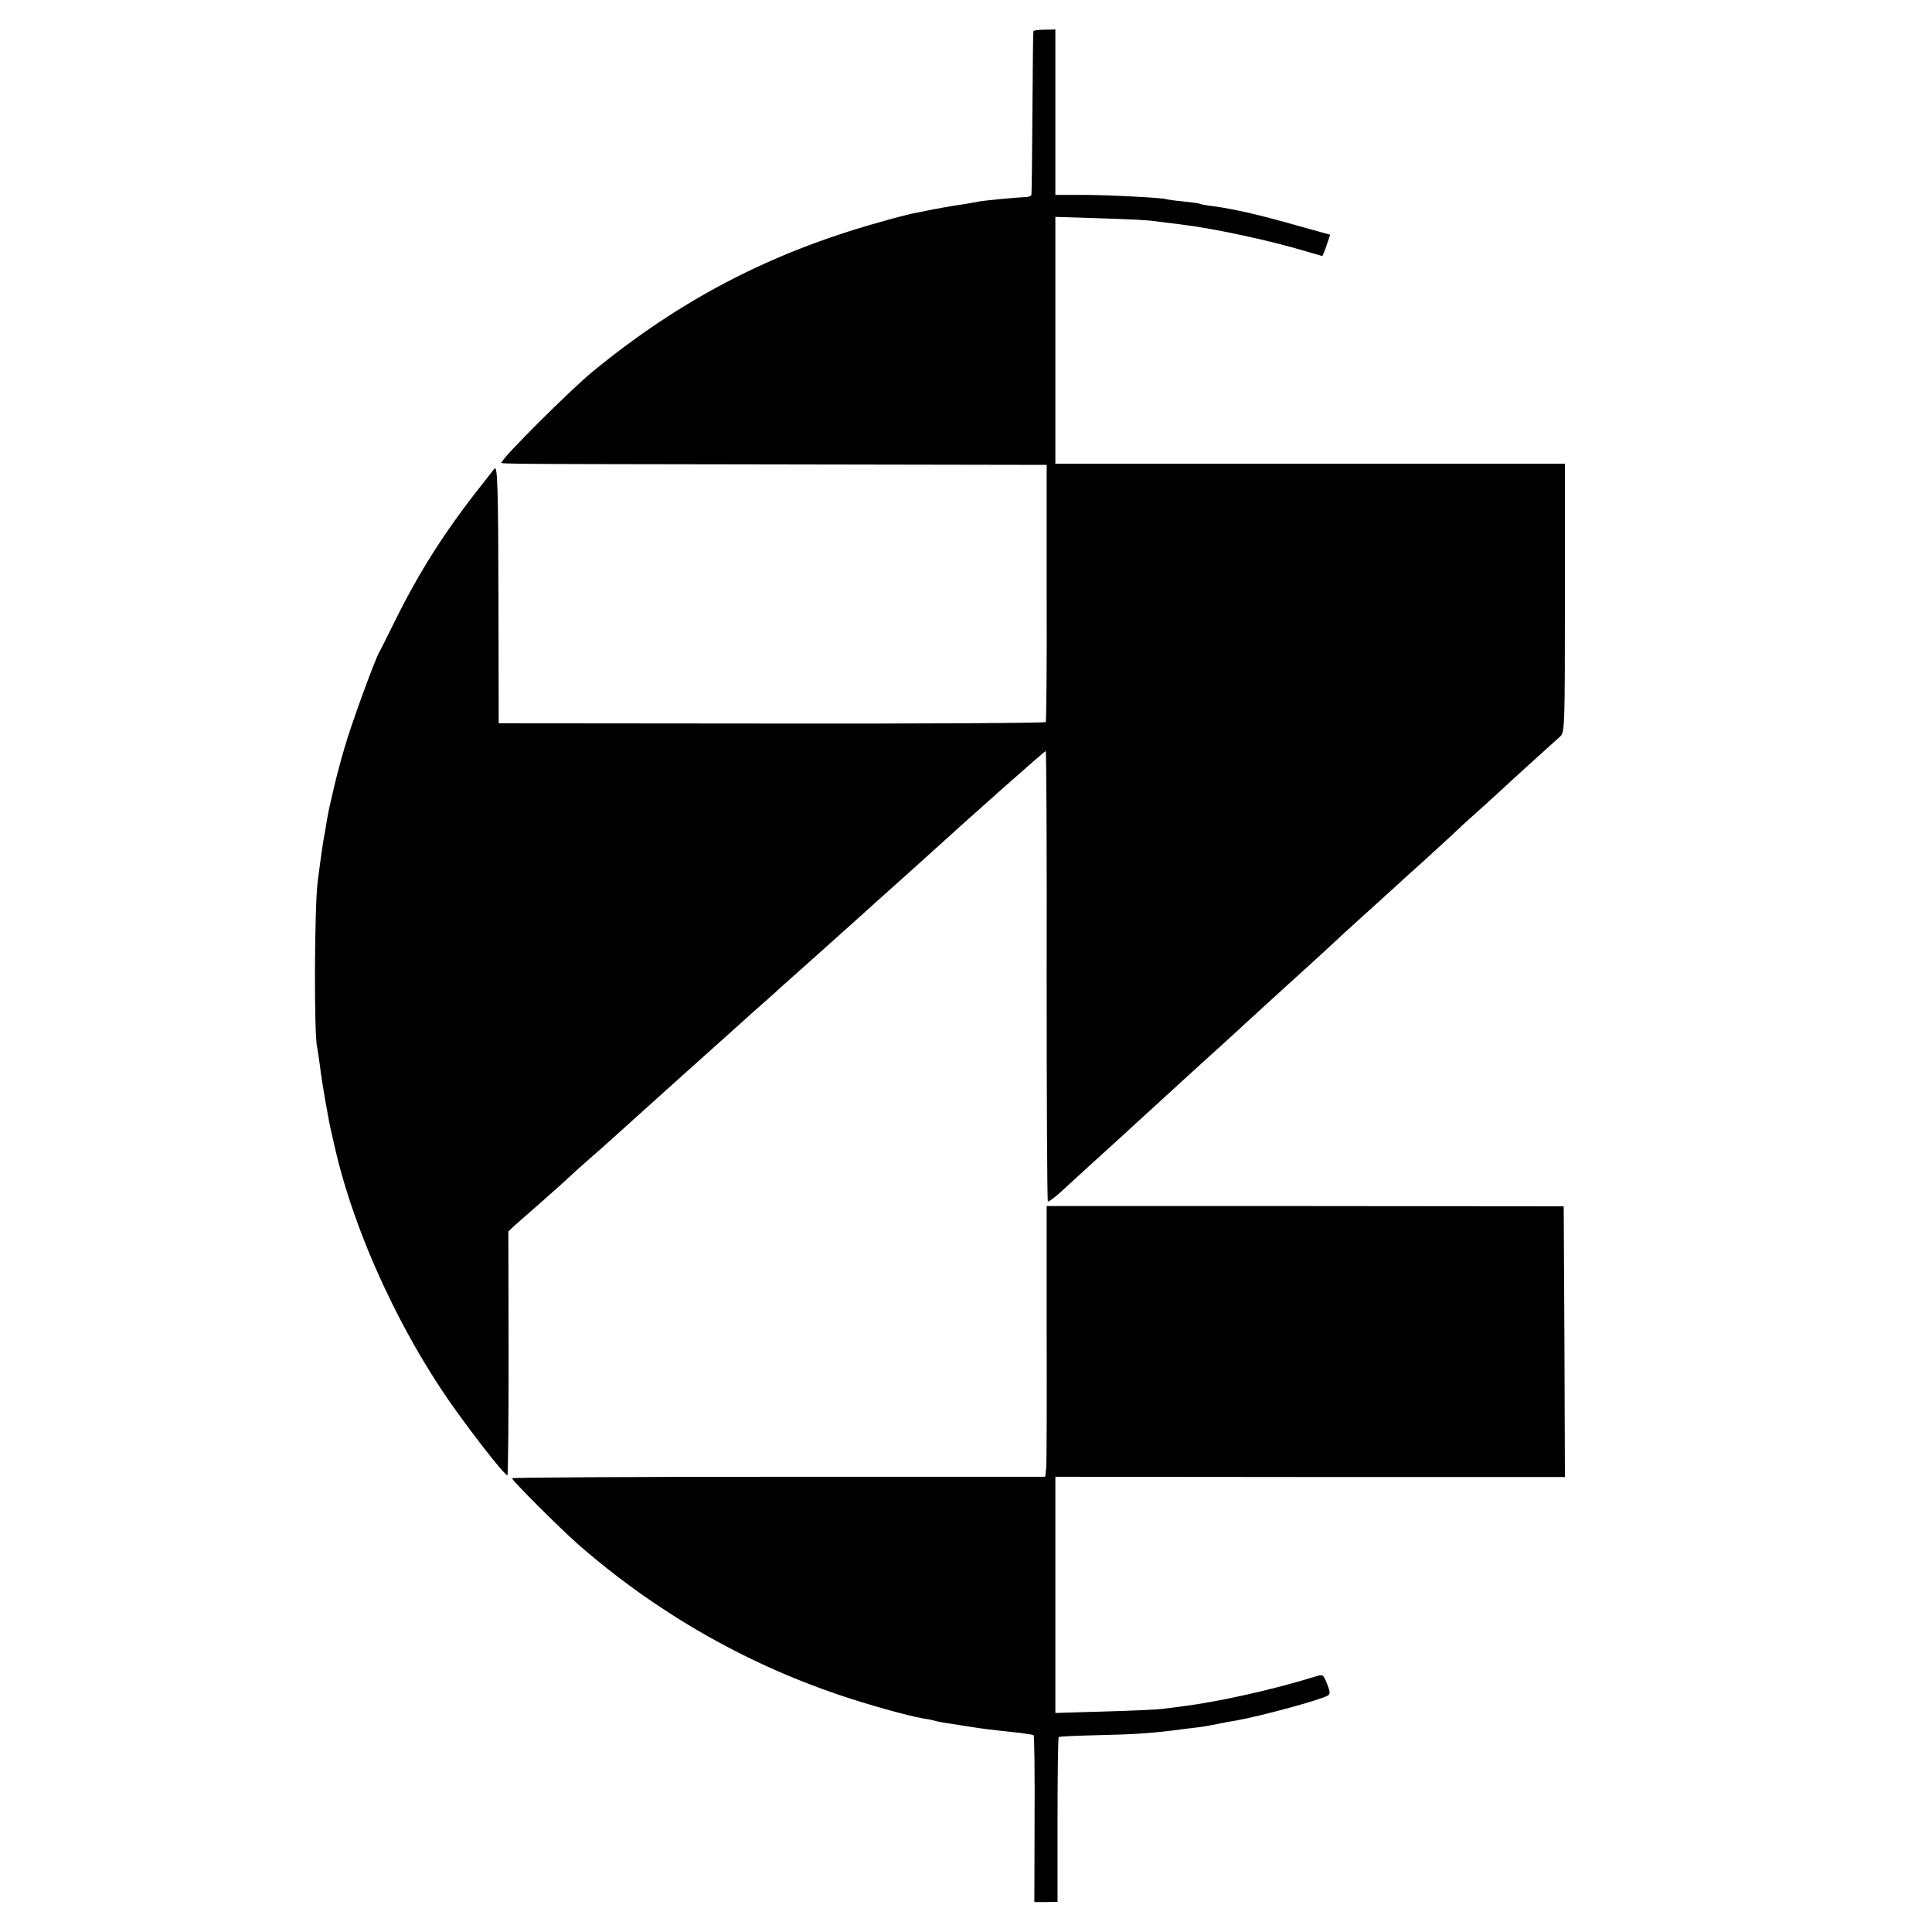
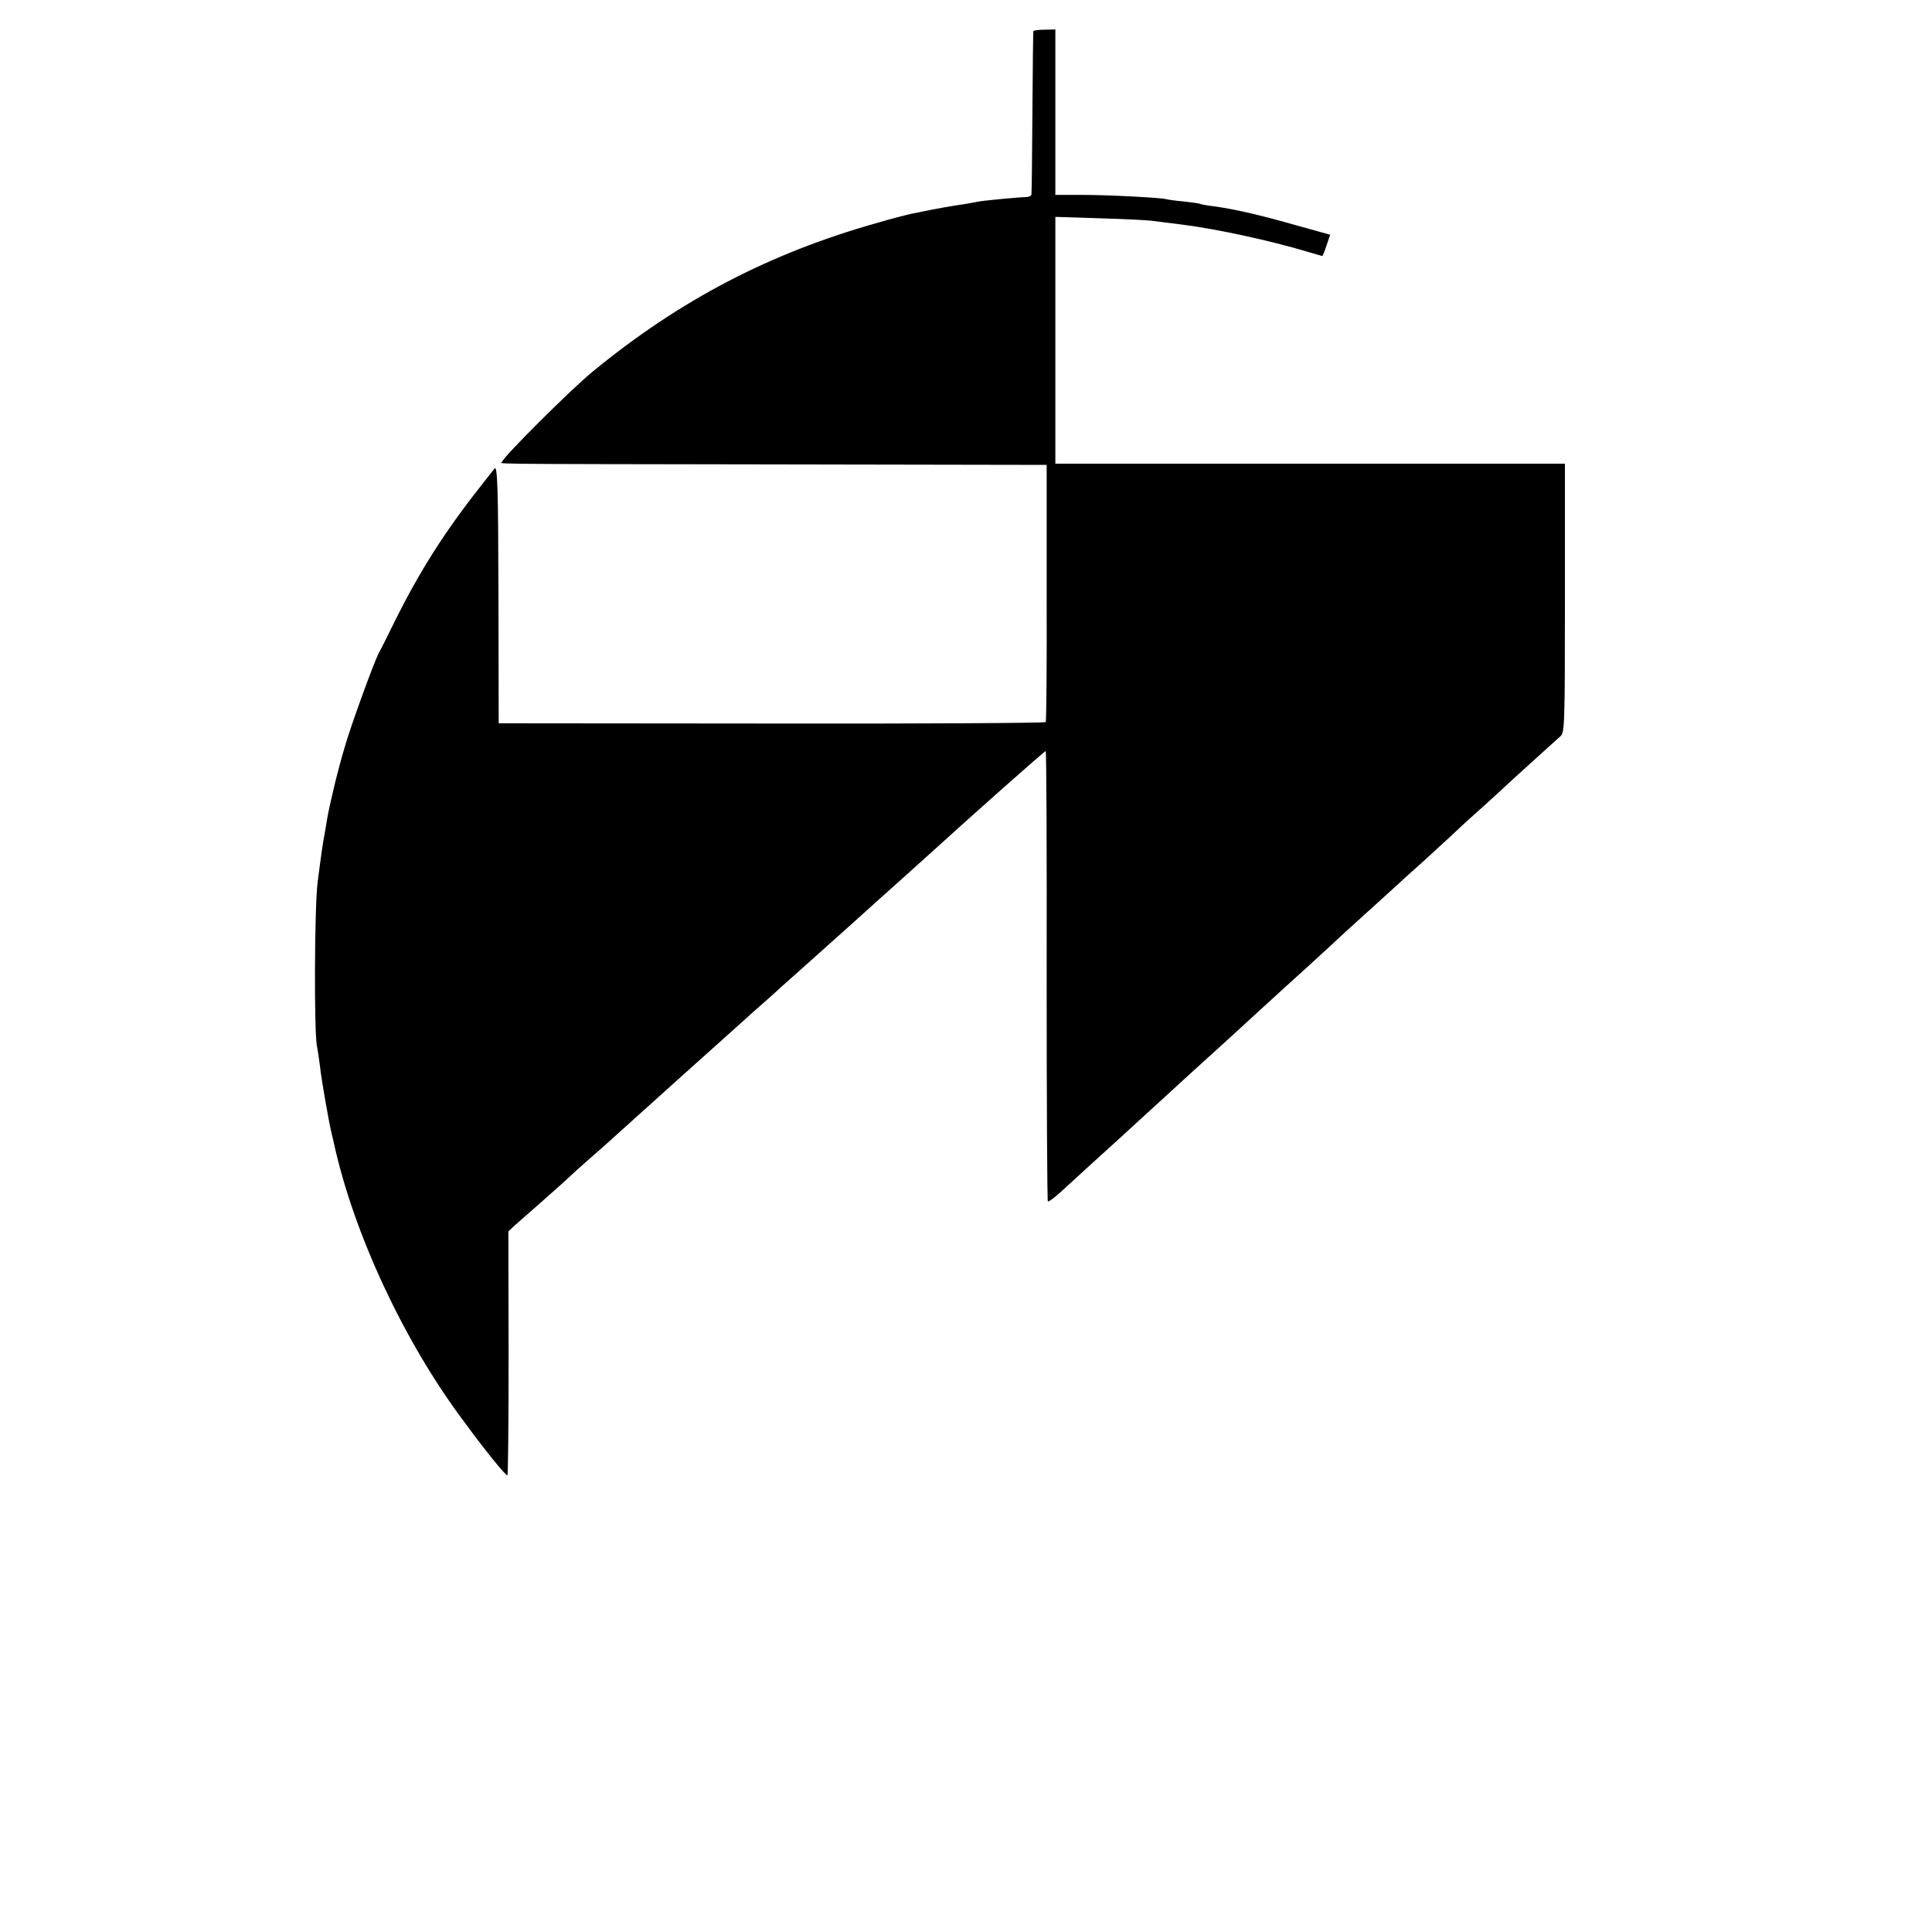
<svg xmlns="http://www.w3.org/2000/svg" version="1.0" width="800pt" height="800pt" viewBox="0 0 800 800" preserveAspectRatio="xMidYMid meet">
  <g transform="translate(0,800) scale(0.1,-0.1)" fill="#000000" stroke="none">
    <path d="M4279 7871 c-1 -3 -3 -154 -4 -336 -1 -181 -3 -335 -4 -340 0 -6 -11 -11 -23 -11 -35 -1 -181 -15 -198 -19 -8 -2 -33 -6 -55 -10 -46 -6 -139 -23 -175 -31 -14 -3 -36 -7 -50 -10 -14 -3 -73 -18 -131 -35 -450 -126 -822 -320 -1184 -617 -91 -74 -375 -358 -375 -373 0 -11 -152 -10 1134 -12 l1120 -2 0 -528 c1 -291 -1 -533 -4 -537 -3 -4 -513 -7 -1135 -6 l-1130 1 -1 523 c-1 458 -4 549 -17 531 -1 -2 -28 -35 -58 -74 -150 -190 -254 -355 -355 -559 -30 -61 -59 -119 -65 -129 -19 -35 -117 -303 -142 -392 -30 -100 -63 -240 -73 -299 -3 -21 -8 -48 -10 -60 -6 -30 -13 -75 -29 -201 -13 -106 -15 -631 -2 -680 2 -11 8 -47 12 -80 6 -57 37 -234 49 -282 3 -13 8 -32 10 -43 82 -370 288 -812 531 -1138 90 -123 177 -231 186 -231 3 -1 5 227 5 505 l-1 505 30 28 c17 15 68 60 115 101 47 41 94 84 106 95 11 11 49 45 83 75 35 30 73 64 85 75 36 32 182 164 301 271 160 143 174 156 240 215 33 30 75 68 94 84 19 17 39 35 45 40 6 6 58 53 116 104 163 146 263 235 280 251 9 8 56 51 106 95 49 44 107 96 129 116 190 173 490 439 495 439 3 0 5 -419 4 -931 0 -511 2 -932 5 -934 4 -2 27 16 52 38 42 39 190 174 250 228 21 20 183 167 223 204 6 6 58 53 115 105 58 52 112 102 121 110 48 44 241 221 285 260 27 25 75 68 105 96 30 28 67 62 81 75 32 29 194 176 225 204 12 12 55 50 94 85 39 36 93 85 120 110 26 25 67 63 91 84 24 21 71 64 105 95 64 60 225 205 255 232 18 16 19 44 19 573 l0 556 -807 0 c-445 0 -919 0 -1055 0 l-248 0 0 511 0 511 188 -6 c103 -3 201 -8 217 -11 17 -2 71 -9 120 -15 138 -17 368 -67 514 -111 35 -10 64 -19 66 -19 2 0 10 20 18 44 l15 44 -126 35 c-172 49 -270 71 -357 83 -27 3 -53 8 -56 10 -3 2 -34 6 -70 10 -35 3 -66 8 -69 9 -11 6 -241 18 -347 18 l-113 0 0 343 0 342 -45 -1 c-25 0 -46 -3 -46 -6z" />
-     <path d="M4334 2481 c1 -289 0 -542 -2 -561 l-4 -35 -1104 0 c-607 0 -1104 -3 -1104 -6 0 -9 197 -206 272 -272 317 -278 687 -492 1085 -626 114 -39 283 -86 347 -97 17 -2 38 -7 46 -9 16 -5 35 -8 140 -24 62 -10 88 -13 210 -26 30 -4 57 -8 60 -10 3 -2 5 -158 4 -347 l-1 -344 48 0 48 1 0 339 c0 186 2 341 5 343 2 3 76 6 163 8 144 3 217 8 313 20 19 3 55 7 80 10 42 5 55 7 120 20 14 3 39 8 55 10 103 18 356 87 383 104 11 6 10 16 -3 49 -16 39 -17 40 -48 30 -173 -54 -403 -105 -547 -123 -25 -3 -63 -8 -85 -11 -22 -3 -131 -8 -242 -11 l-203 -6 0 489 0 489 1055 -1 1055 0 -2 560 -3 561 -1071 1 -1070 0 0 -525z" />
  </g>
</svg>